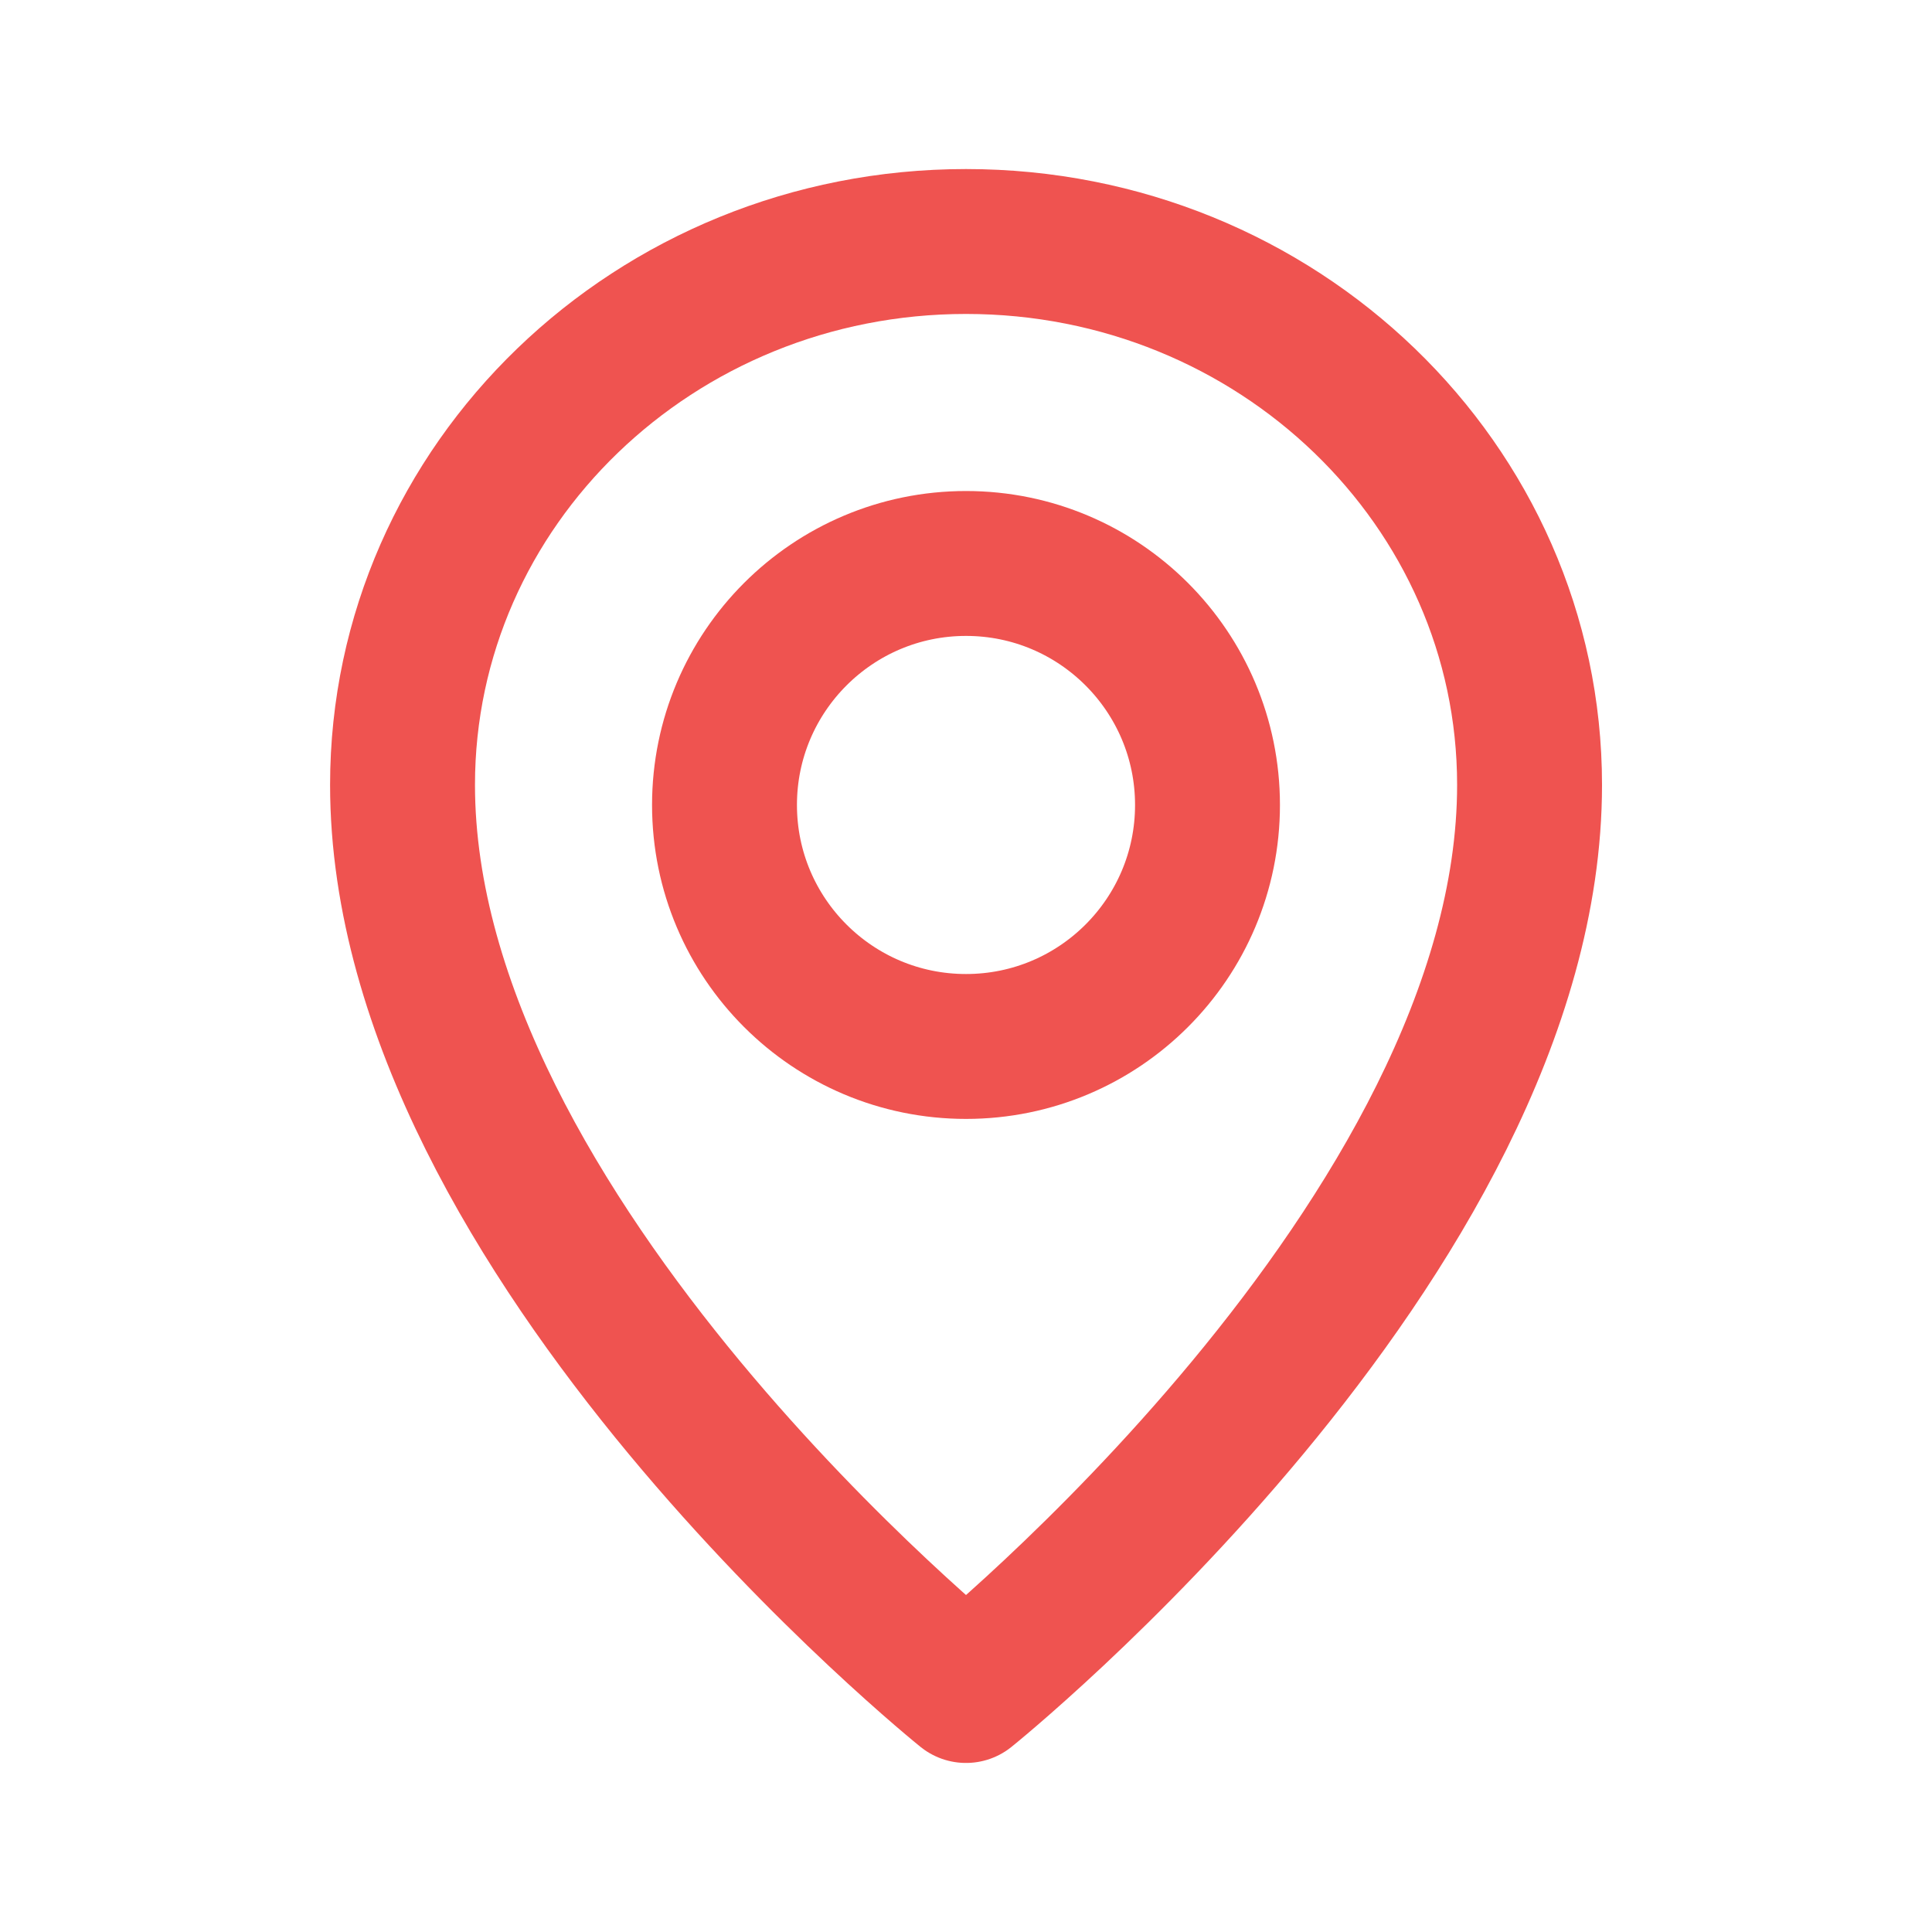
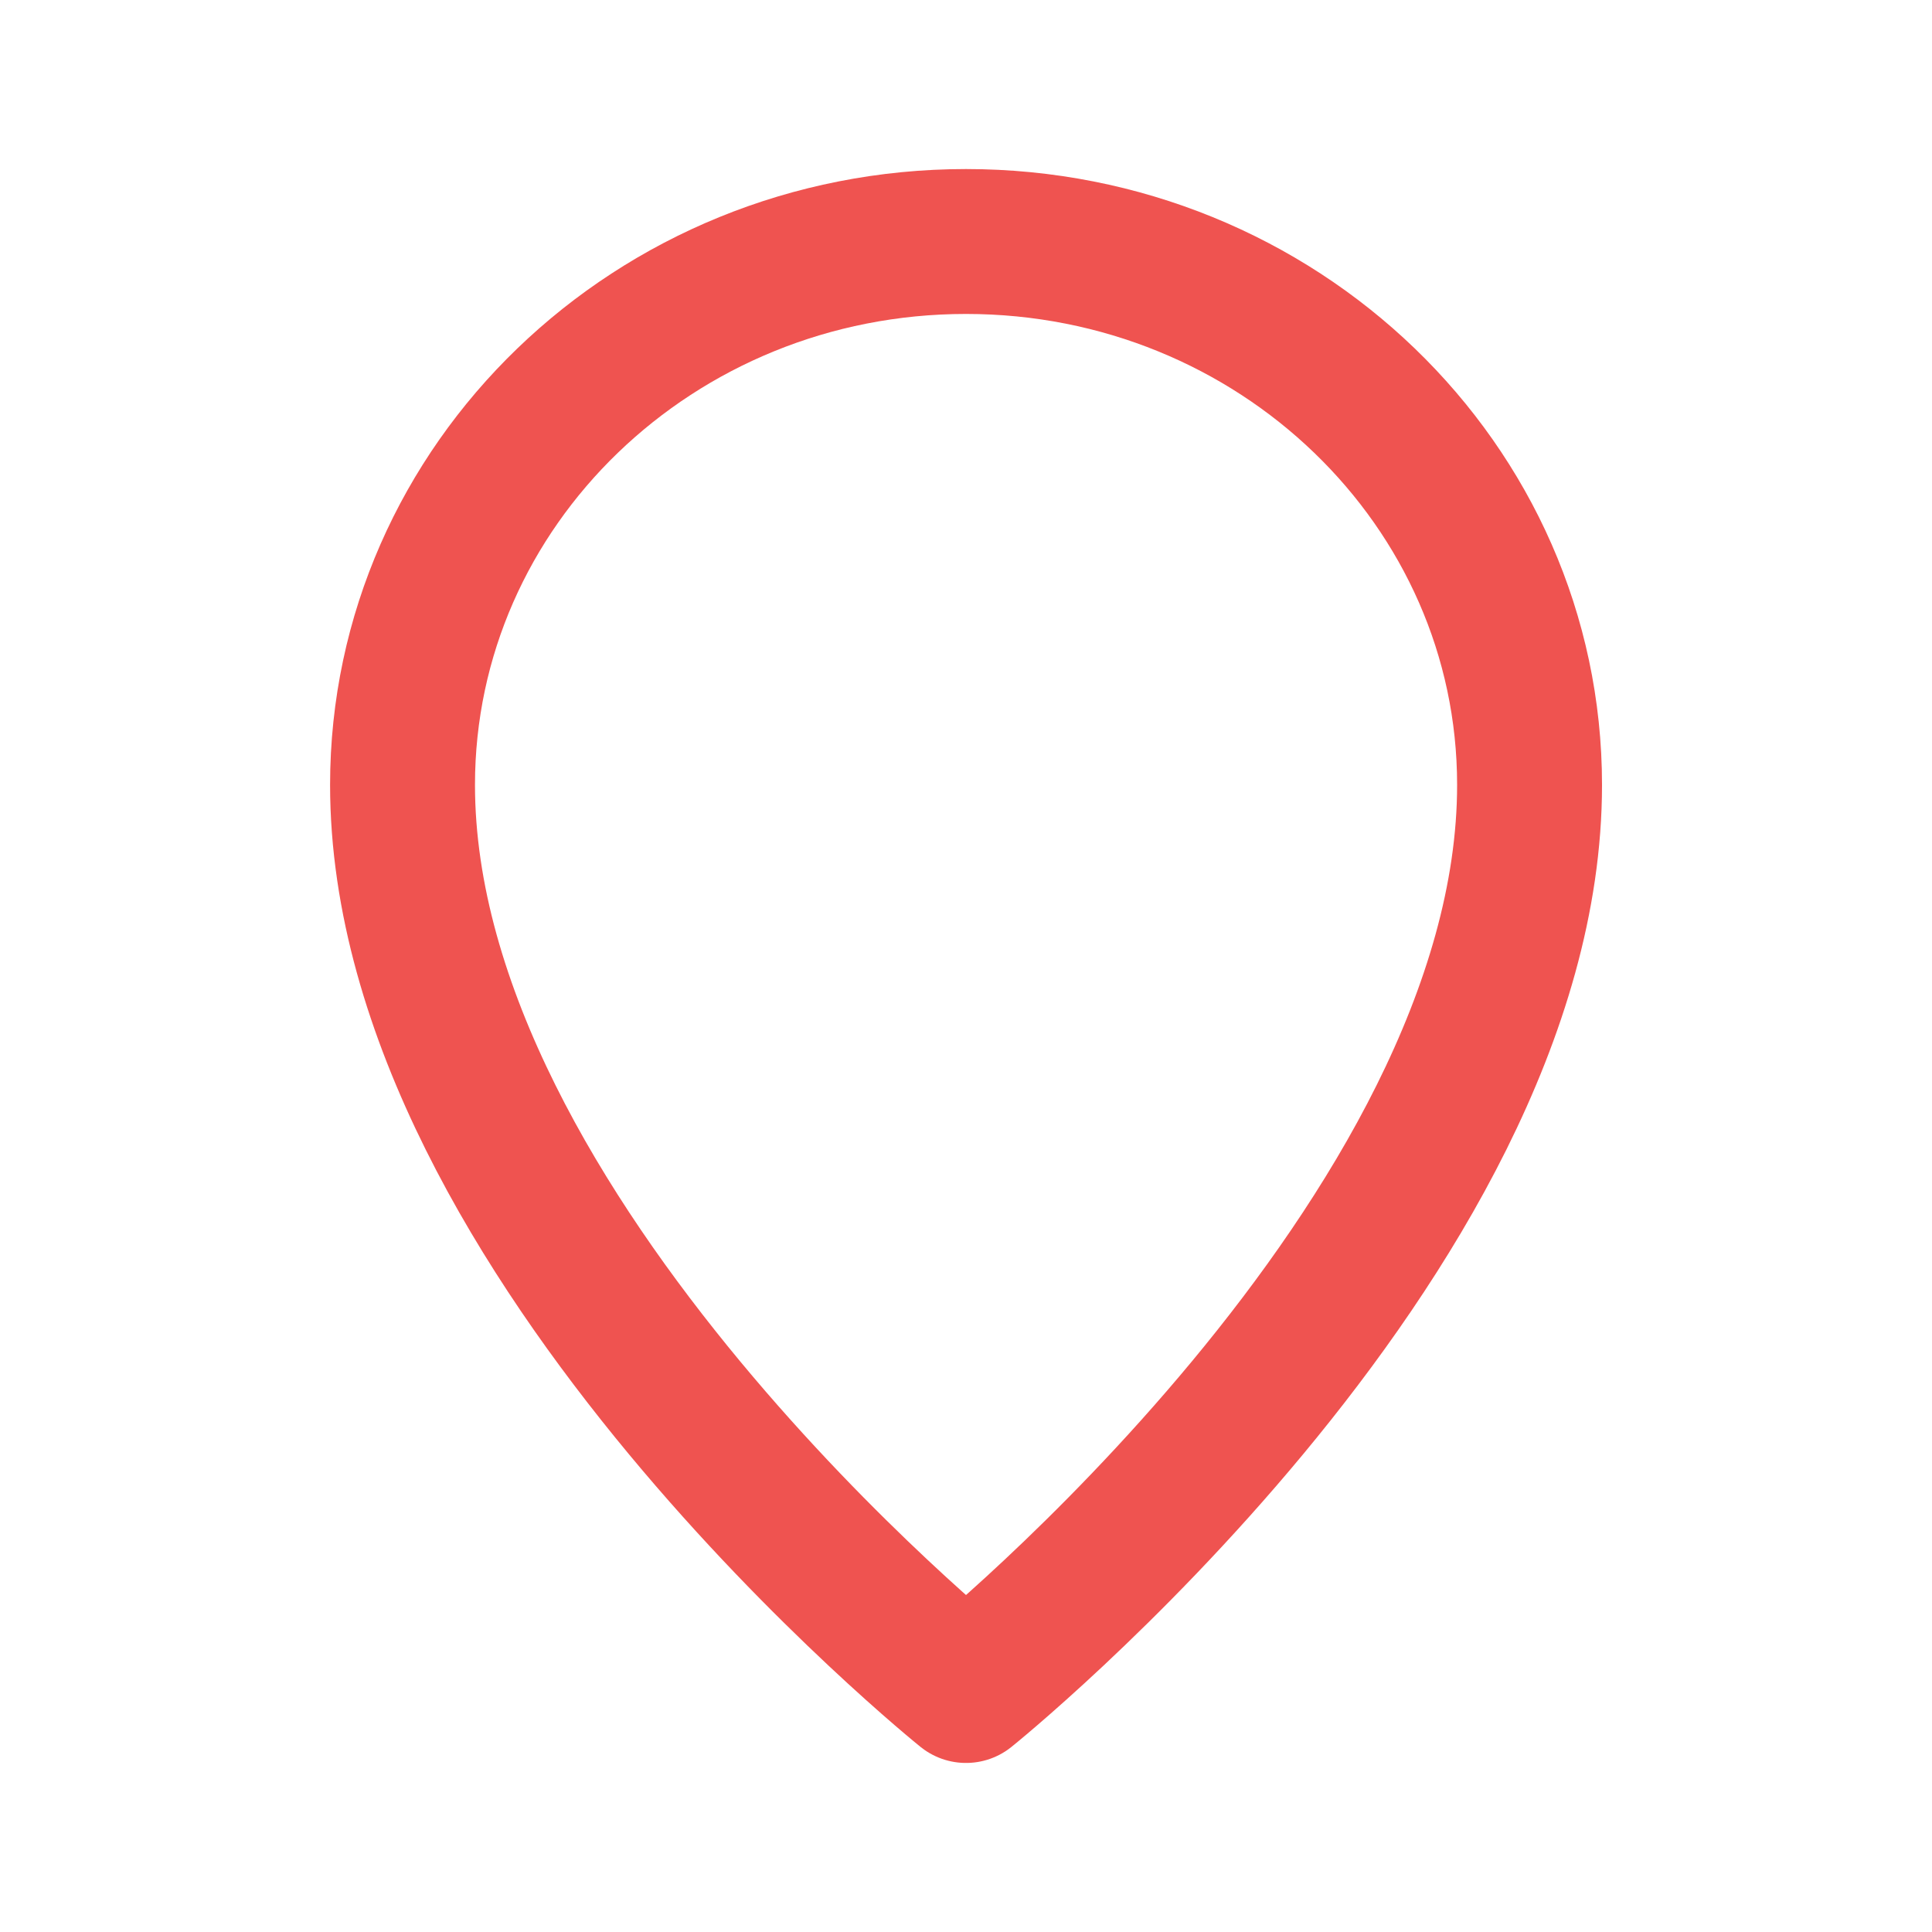
<svg xmlns="http://www.w3.org/2000/svg" width="20" height="20" viewBox="0 0 20 20" fill="none">
-   <path d="M12.5 8.333C12.5 9.714 11.381 10.833 10 10.833C8.62 10.833 7.5 9.714 7.5 8.333C7.5 6.953 8.62 5.833 10 5.833C11.381 5.833 12.5 6.953 12.5 8.333Z" stroke="#EF5350" stroke-width="1.5" stroke-linecap="round" stroke-linejoin="round" />
  <path d="M15.834 8.125C15.834 12.812 10 17.5 10 17.5C10 17.5 4.167 12.812 4.167 8.125C4.167 5.018 6.779 2.5 10 2.5C13.222 2.5 15.834 5.018 15.834 8.125Z" stroke="#EF5350" stroke-width="1.5" stroke-linecap="round" stroke-linejoin="round" />
</svg>